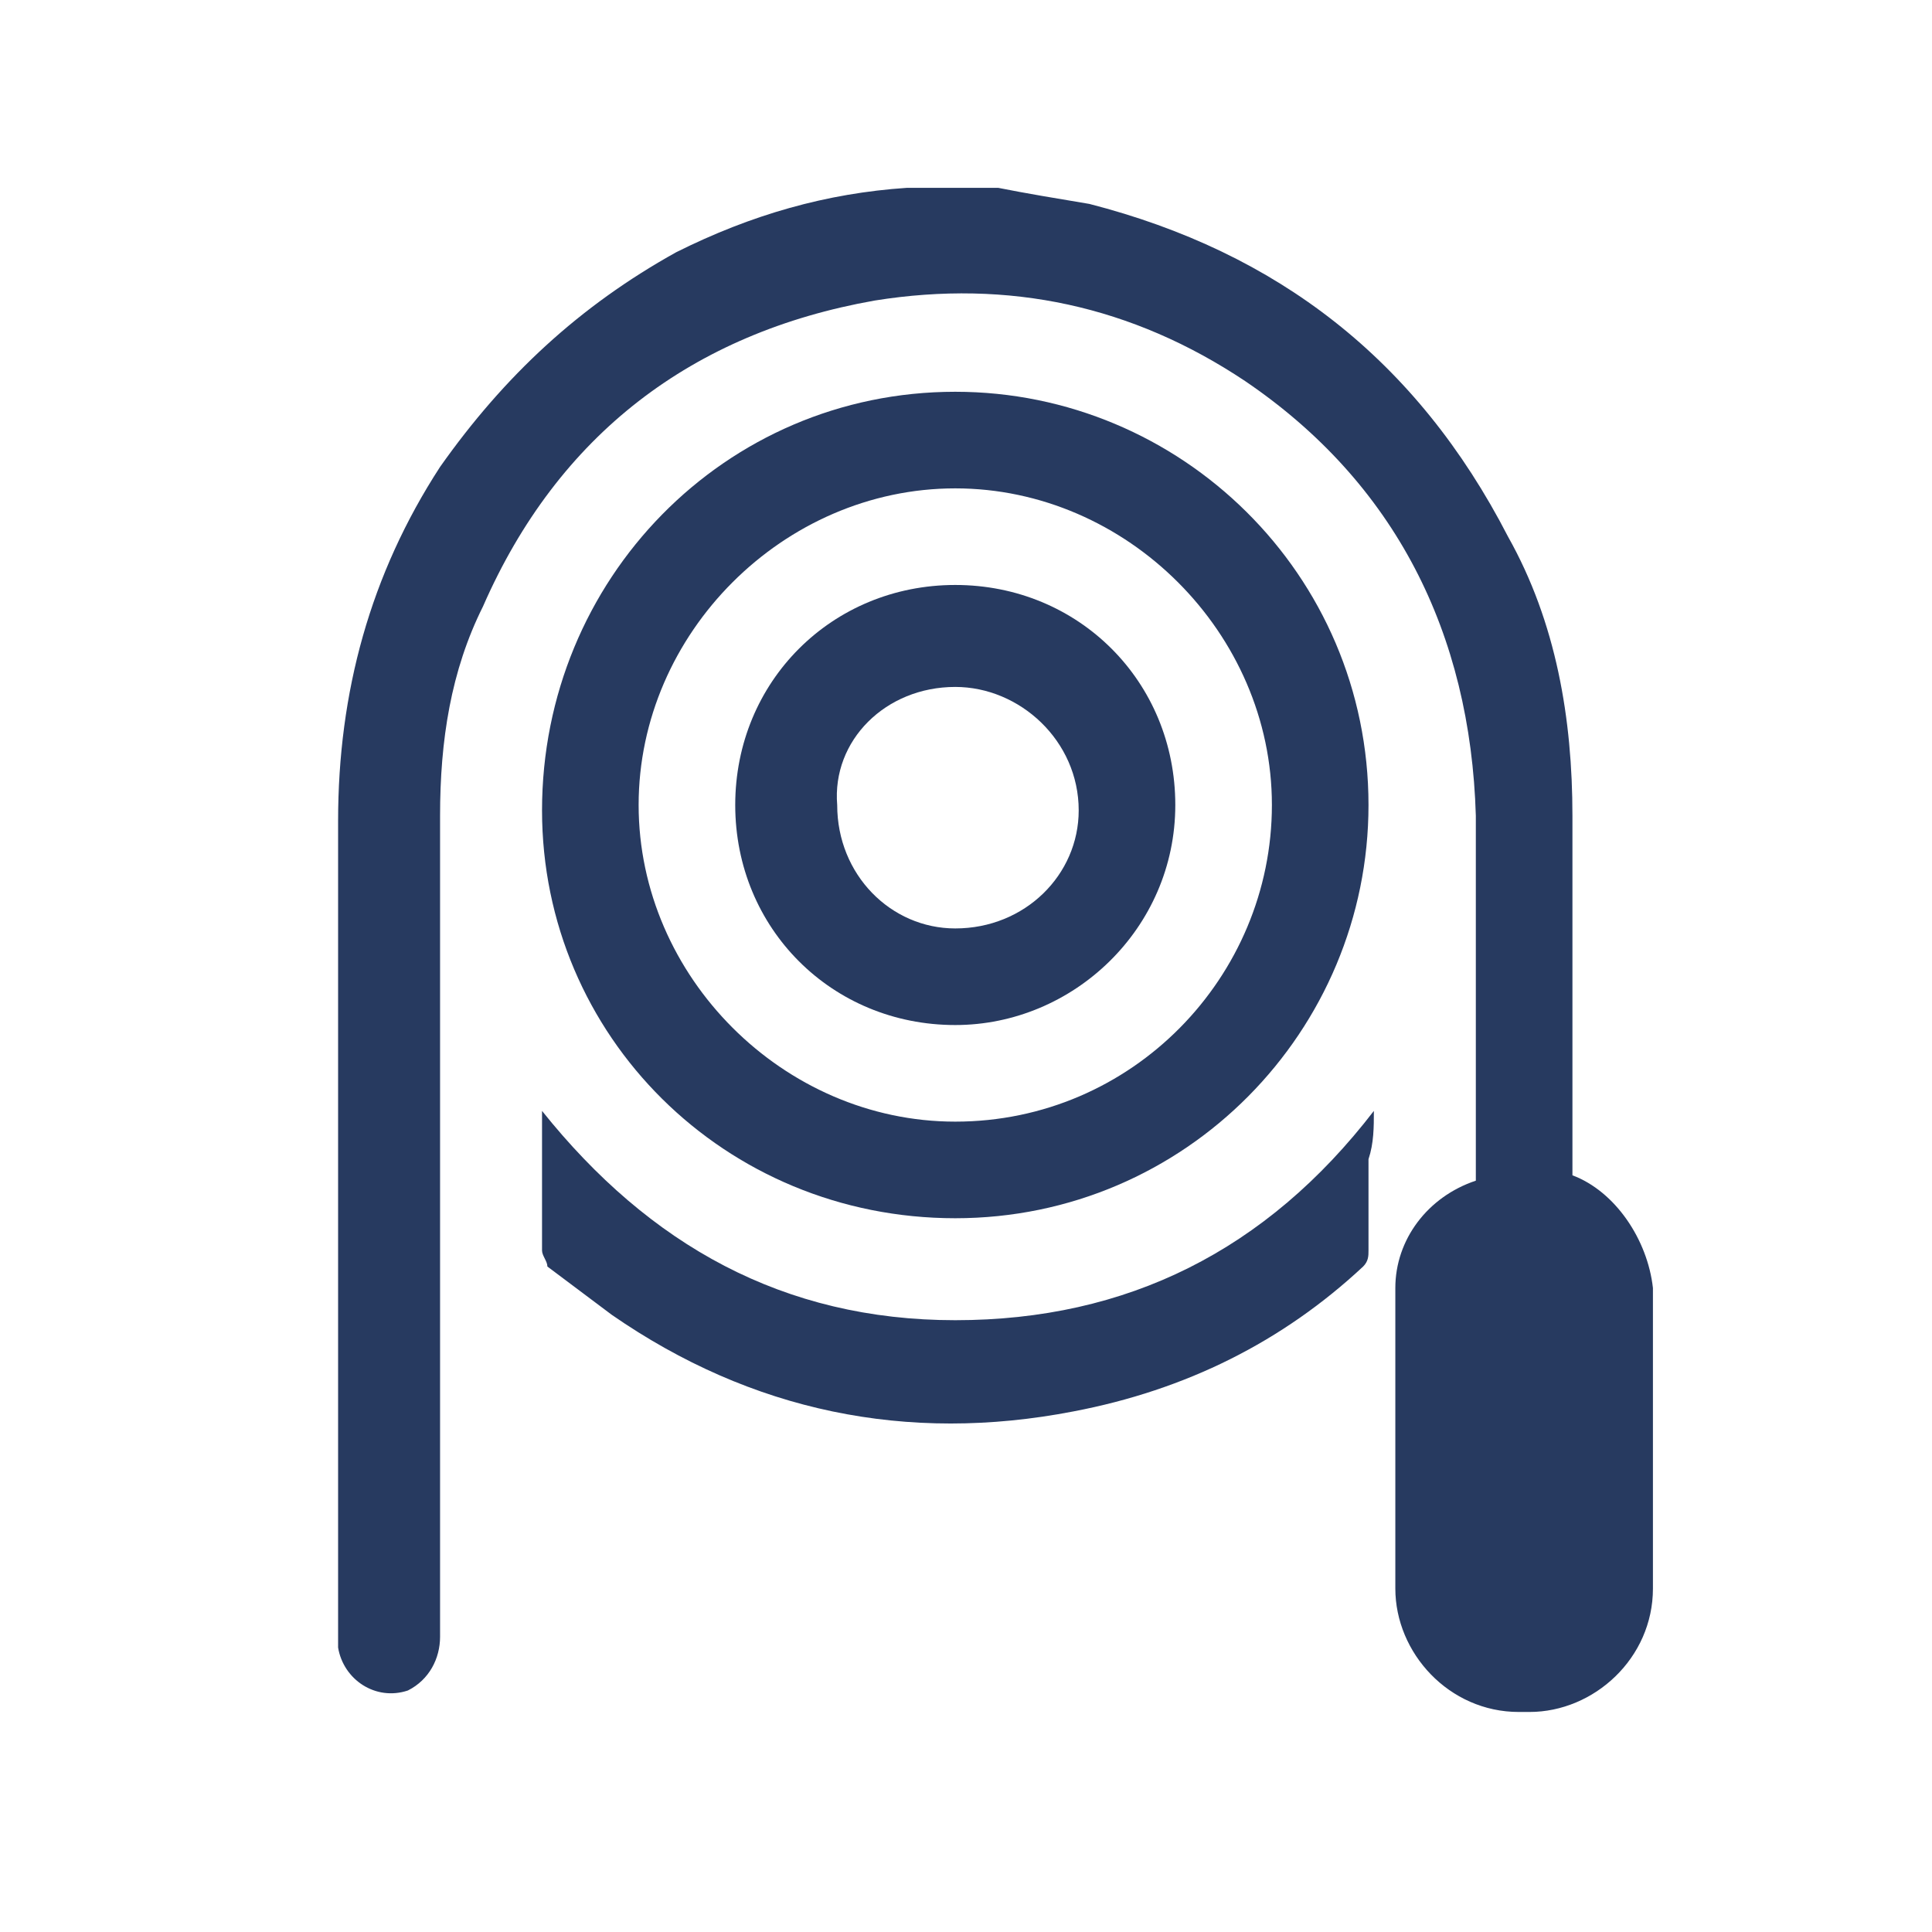
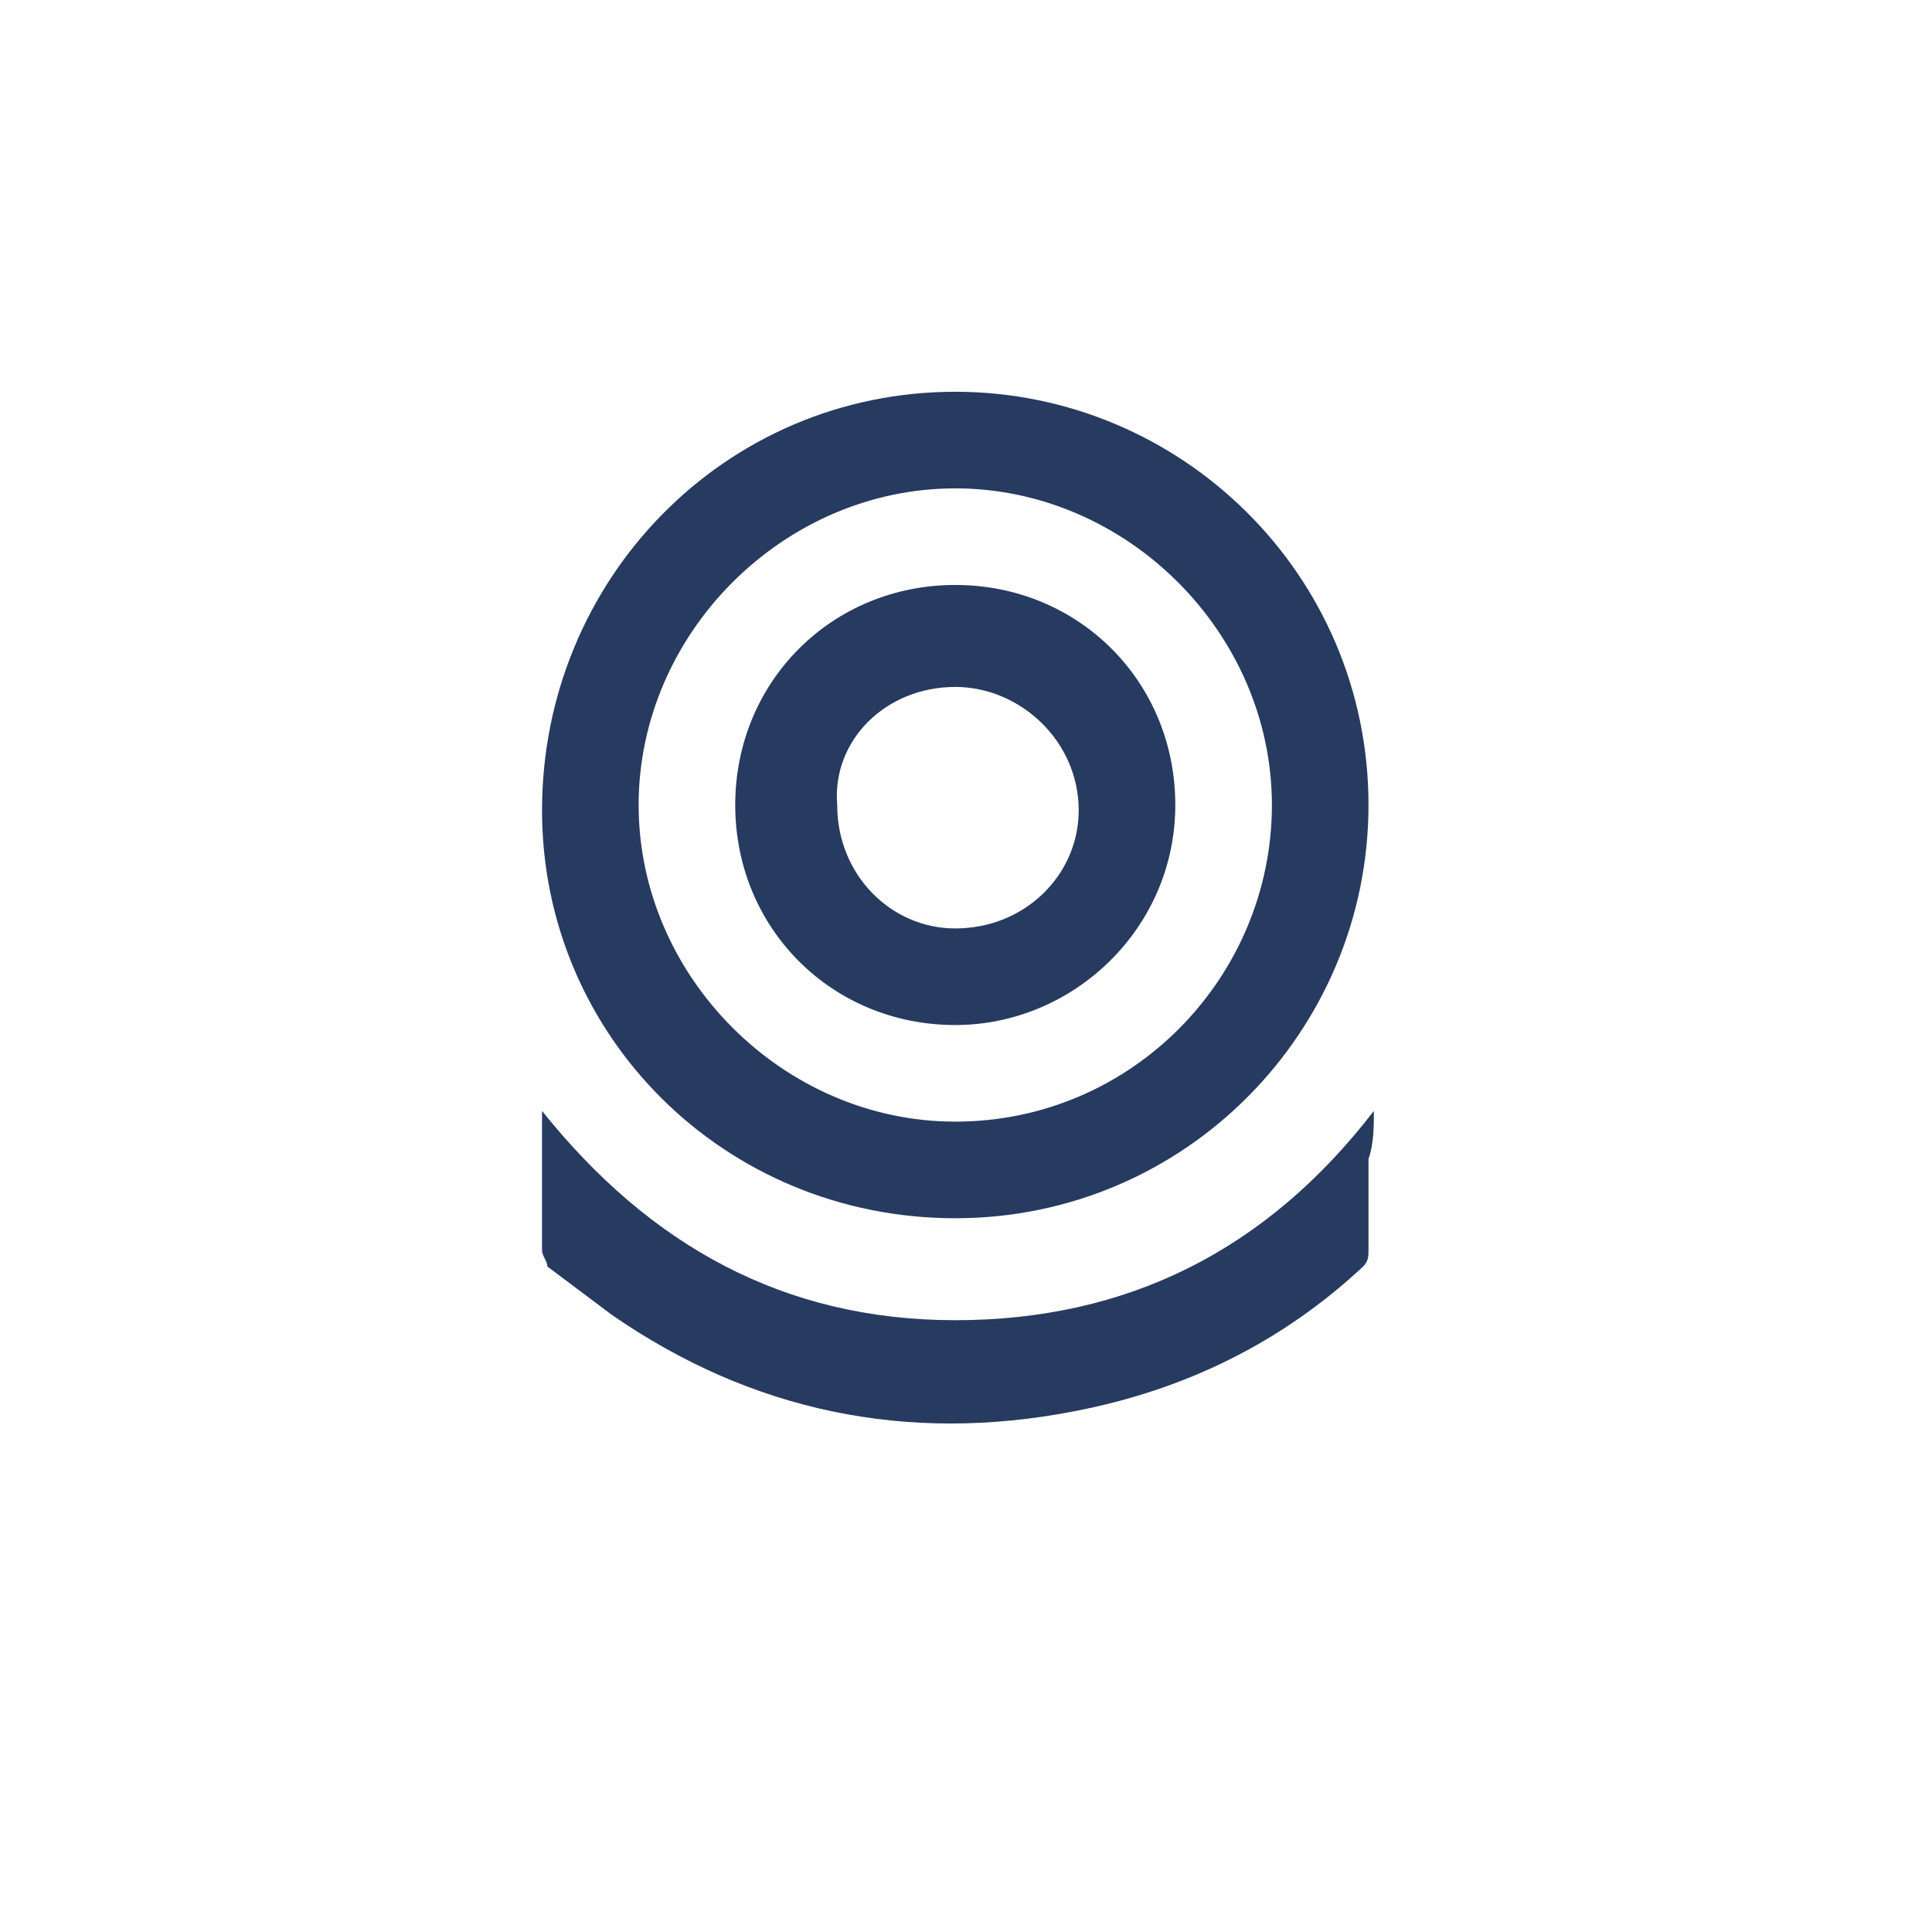
<svg xmlns="http://www.w3.org/2000/svg" version="1.1" id="Layer_1" x="0px" y="0px" viewBox="0 0 36 36" style="enable-background:new 0 0 36 36;" xml:space="preserve">
  <style type="text/css">
	.st0{fill:#273A60;}
</style>
  <g>
    <path class="st0" d="M17.8,22.7c4.3,0,7.7-3.5,7.7-7.7c0-4.3-3.5-7.7-7.7-7.7c-4.3,0-7.7,3.5-7.7,7.8   C10.1,19.3,13.5,22.7,17.8,22.7z M17.8,9.1c3.2,0,5.9,2.7,5.9,5.9c0,3.2-2.6,5.9-5.9,5.9c-3.2,0-5.9-2.7-5.9-5.9   C11.9,11.8,14.6,9.1,17.8,9.1z" />
    <path class="st0" d="M25.6,20.7c-2,2.6-4.6,3.9-7.8,3.9c-3.2,0-5.7-1.4-7.7-3.9c0,0,0,0.1,0,0.1c0,0.8,0,1.6,0,2.5   c0,0.1,0.1,0.2,0.1,0.3c0.4,0.3,0.8,0.6,1.2,0.9c2.6,1.8,5.5,2.4,8.6,1.8c2.1-0.4,3.9-1.3,5.4-2.7c0.1-0.1,0.1-0.2,0.1-0.3   c0-0.6,0-1.1,0-1.7C25.6,21.3,25.6,21,25.6,20.7z" />
    <path class="st0" d="M17.8,19.1c2.2,0,4.1-1.8,4.1-4.1c0-2.3-1.8-4.1-4.1-4.1c-2.3,0-4.1,1.8-4.1,4.1   C13.7,17.3,15.5,19.1,17.8,19.1z M17.8,12.8c1.2,0,2.3,1,2.3,2.3c0,1.2-1,2.2-2.3,2.2c-1.2,0-2.2-1-2.2-2.3   C15.5,13.8,16.5,12.8,17.8,12.8z" />
-     <path class="st0" d="M29.3,21.9c0-2.2,0-4.5,0-6.7c0-1.8-0.3-3.6-1.2-5.2c-1.7-3.3-4.3-5.3-7.8-6.2c-0.6-0.1-1.2-0.2-1.7-0.3   c-0.5,0-1,0-1.5,0c-0.1,0-0.1,0-0.2,0c-1.5,0.1-2.9,0.5-4.3,1.2C10.8,5.7,9.4,7,8.2,8.7c-1.3,2-1.9,4.2-1.9,6.6c0,5,0,10.1,0,15.1   c0,0.1,0,0.2,0,0.3c0.1,0.6,0.7,1,1.3,0.8c0.4-0.2,0.6-0.6,0.6-1c0-5.1,0-10.2,0-15.3c0-1.4,0.2-2.7,0.8-3.9   c1.4-3.2,3.9-5.1,7.3-5.7c2.5-0.4,4.8,0.1,6.9,1.5c2.8,1.9,4.2,4.7,4.3,8.1c0,2.3,0,4.5,0,6.8C26.6,22.3,26,23.1,26,24v5.6   c0,1.2,1,2.3,2.3,2.3h0.2c1.2,0,2.3-1,2.3-2.3V24C30.7,23.1,30.1,22.2,29.3,21.9z" />
  </g>
</svg>